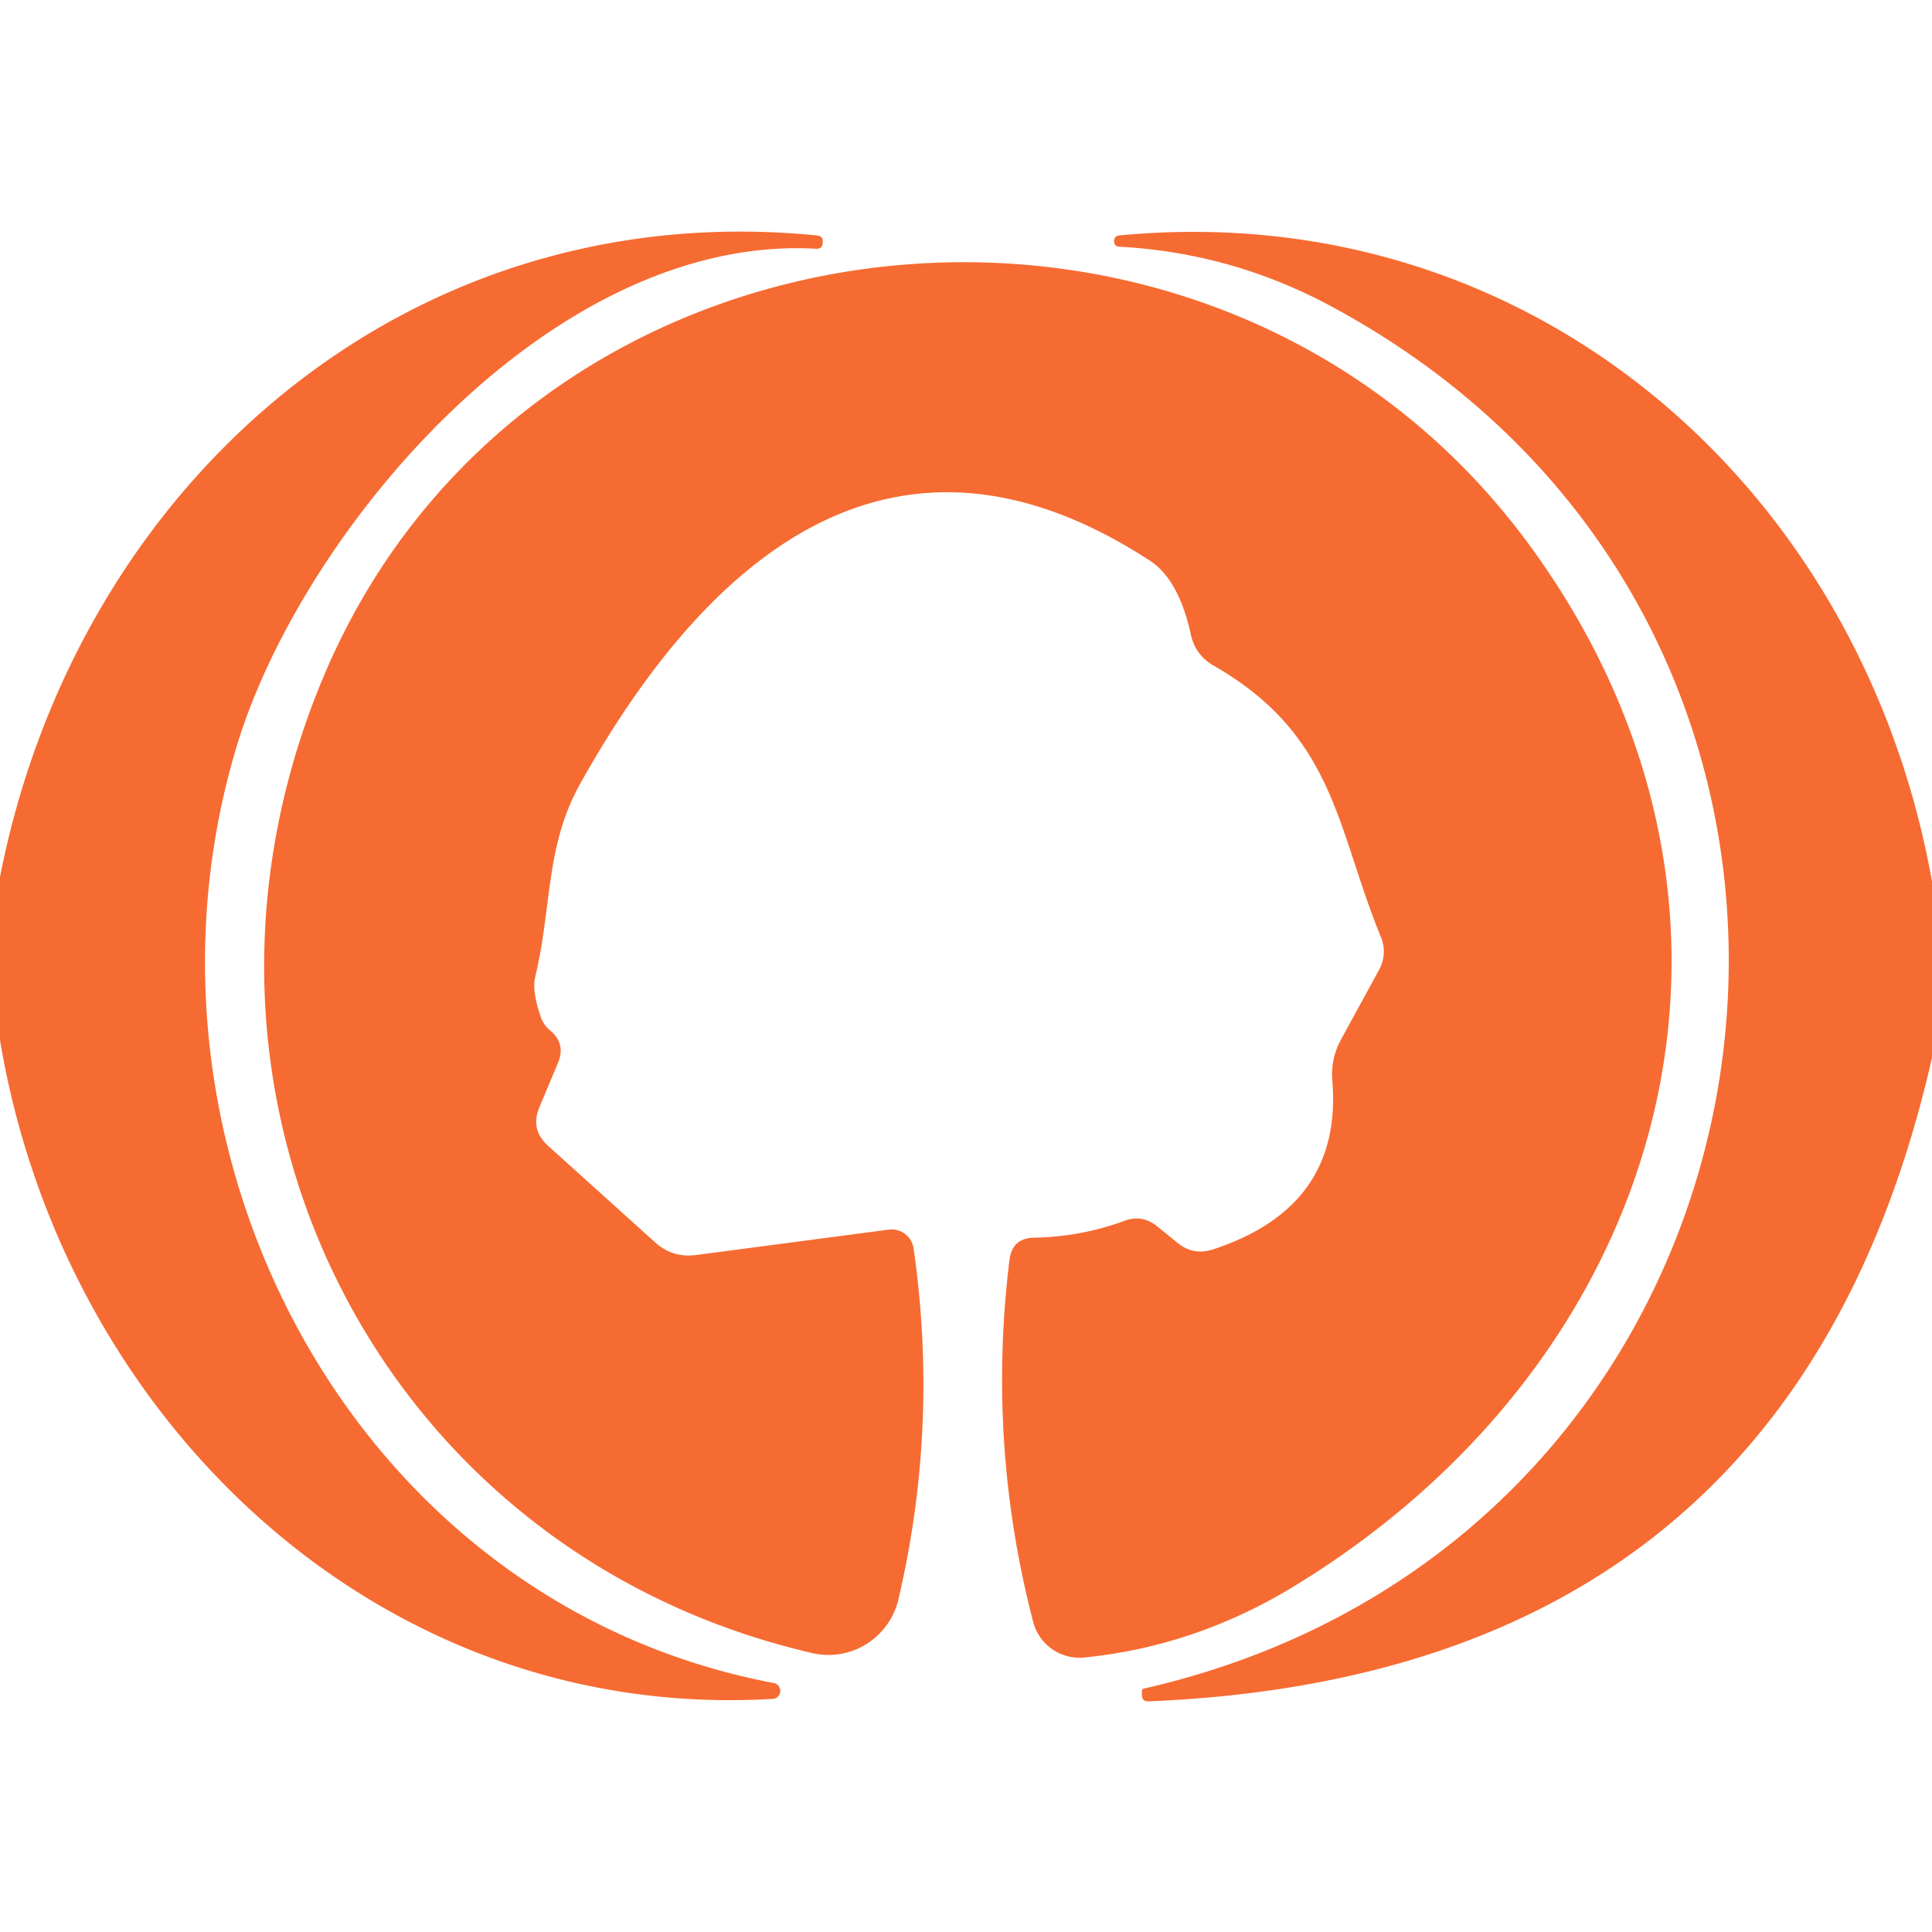
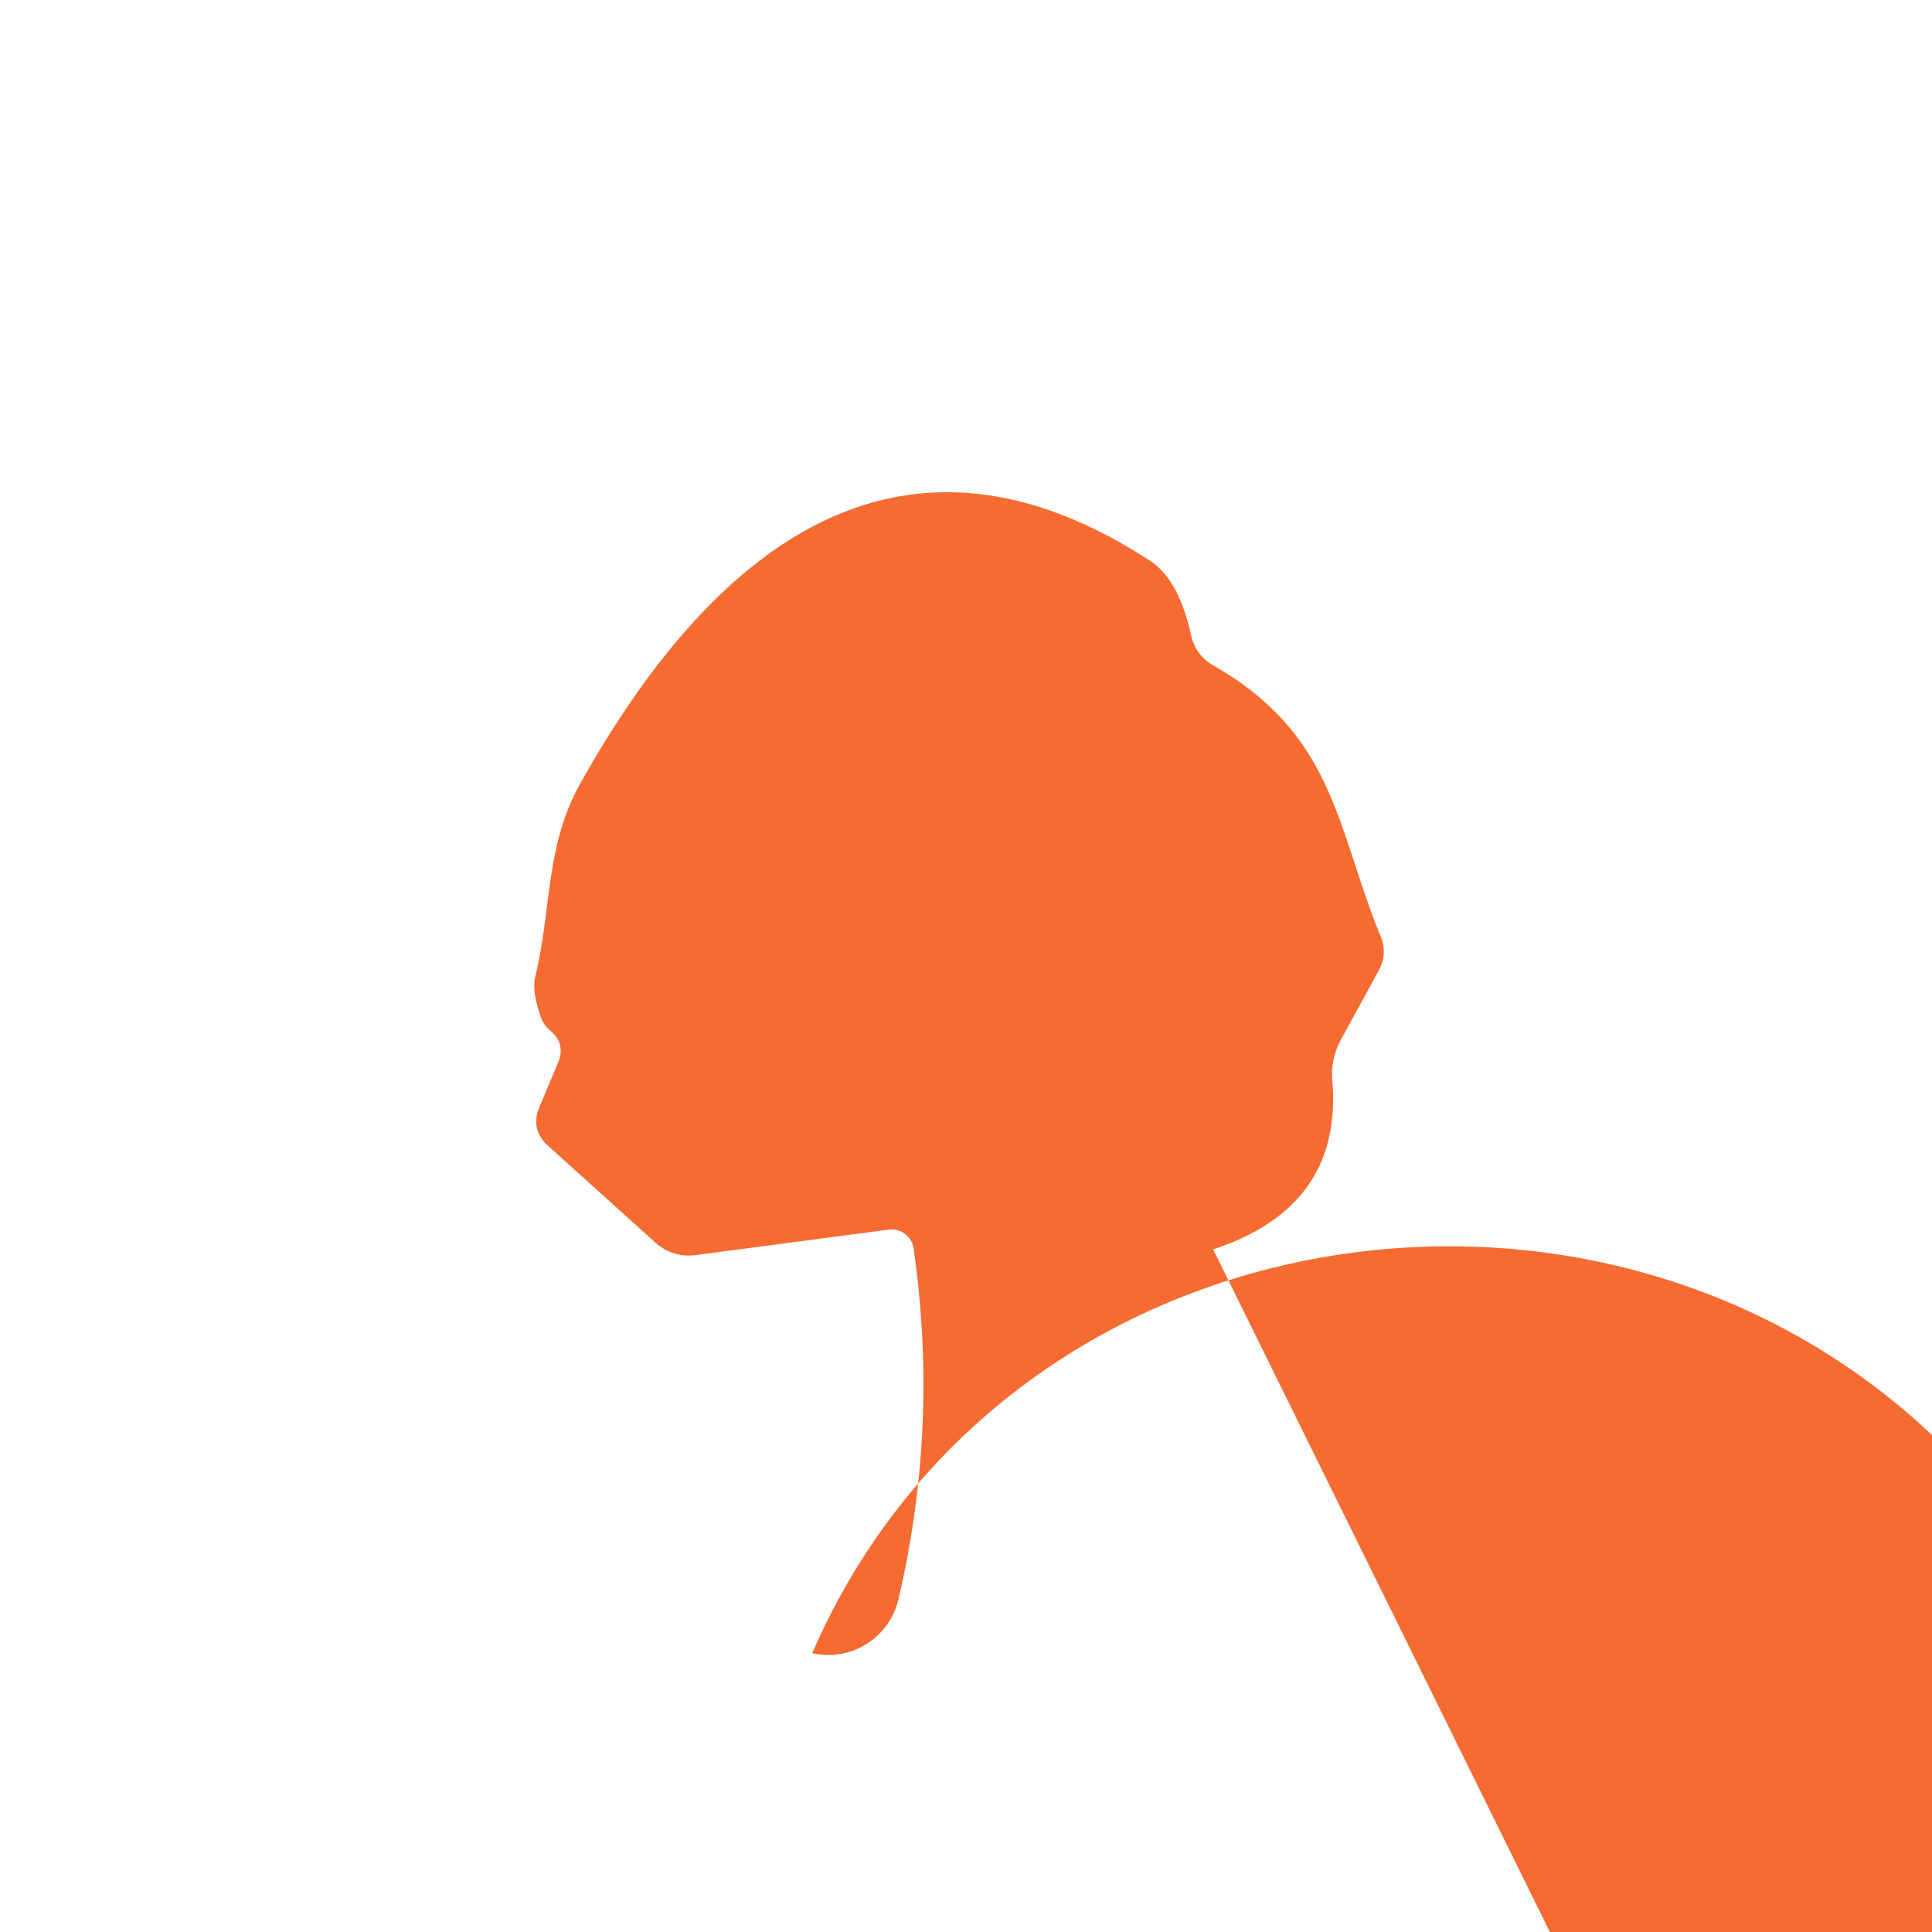
<svg xmlns="http://www.w3.org/2000/svg" viewBox="0 0 48 48">
-   <path fill="#f66b32" d="M0 25.84v-4.05C1.9 12.07 10.06 4.83 20.3 5.85q.16.02.14.17v.01q-.01.16-.16.15c-6.59-.37-12.77 7.01-14.39 12.33-3.02 9.94 2.79 21.29 13.31 23.3a.2.2 0 0 1-.03.4c-9.82.57-17.61-7-19.17-16.37m48-3.94v4.38q-3.49 15.33-19.47 15.99-.16 0-.16-.16v-.08q-.01-.07.06-.08c16.79-3.84 19.9-26.09 4.68-34.32q-2.49-1.35-5.3-1.5-.13-.01-.13-.13v-.01q0-.12.12-.14C38.03 4.87 46.25 12.09 48 21.9" />
-   <path fill="#f66b32" d="M30.14 31.04q3.23-1.06 2.96-4.21-.04-.52.21-.99l.95-1.74q.22-.41.04-.84c-1.1-2.69-1.13-5-4.16-6.73q-.44-.26-.55-.75-.3-1.38-1.02-1.85c-6.39-4.16-11.03-.06-14.16 5.55-.86 1.54-.7 3.07-1.11 4.78q-.09.35.13.99.07.22.26.37.36.32.18.77l-.47 1.12q-.23.56.22.96l2.65 2.39q.44.4 1.03.32l4.78-.63a.55.55 0 0 1 .62.48q.63 4.4-.38 8.71a1.79 1.78-76.7 0 1-2.14 1.33C9.28 38.55 3.61 27.03 8.12 16.62c5.21-11.99 22.07-13.66 29.84-3.13 6.62 8.98 3.65 20.12-5.76 25.89q-2.47 1.52-5.26 1.8a1.19 1.19 0 0 1-1.27-.88q-1.15-4.42-.59-9 .07-.54.61-.55 1.16-.02 2.25-.42.43-.16.8.13l.53.43q.39.31.87.15" />
+   <path fill="#f66b32" d="M30.14 31.04q3.23-1.06 2.96-4.21-.04-.52.21-.99l.95-1.74q.22-.41.04-.84c-1.1-2.69-1.13-5-4.16-6.73q-.44-.26-.55-.75-.3-1.38-1.02-1.85c-6.39-4.16-11.03-.06-14.16 5.55-.86 1.54-.7 3.07-1.11 4.78q-.09.35.13.99.07.22.26.37.36.32.18.77l-.47 1.12q-.23.56.22.96l2.65 2.39q.44.4 1.03.32l4.78-.63a.55.55 0 0 1 .62.48q.63 4.4-.38 8.71a1.79 1.78-76.7 0 1-2.14 1.33c5.21-11.99 22.07-13.66 29.84-3.13 6.62 8.98 3.65 20.12-5.76 25.89q-2.47 1.52-5.26 1.8a1.19 1.19 0 0 1-1.27-.88q-1.15-4.42-.59-9 .07-.54.61-.55 1.16-.02 2.25-.42.43-.16.8.13l.53.43q.39.31.87.15" />
</svg>